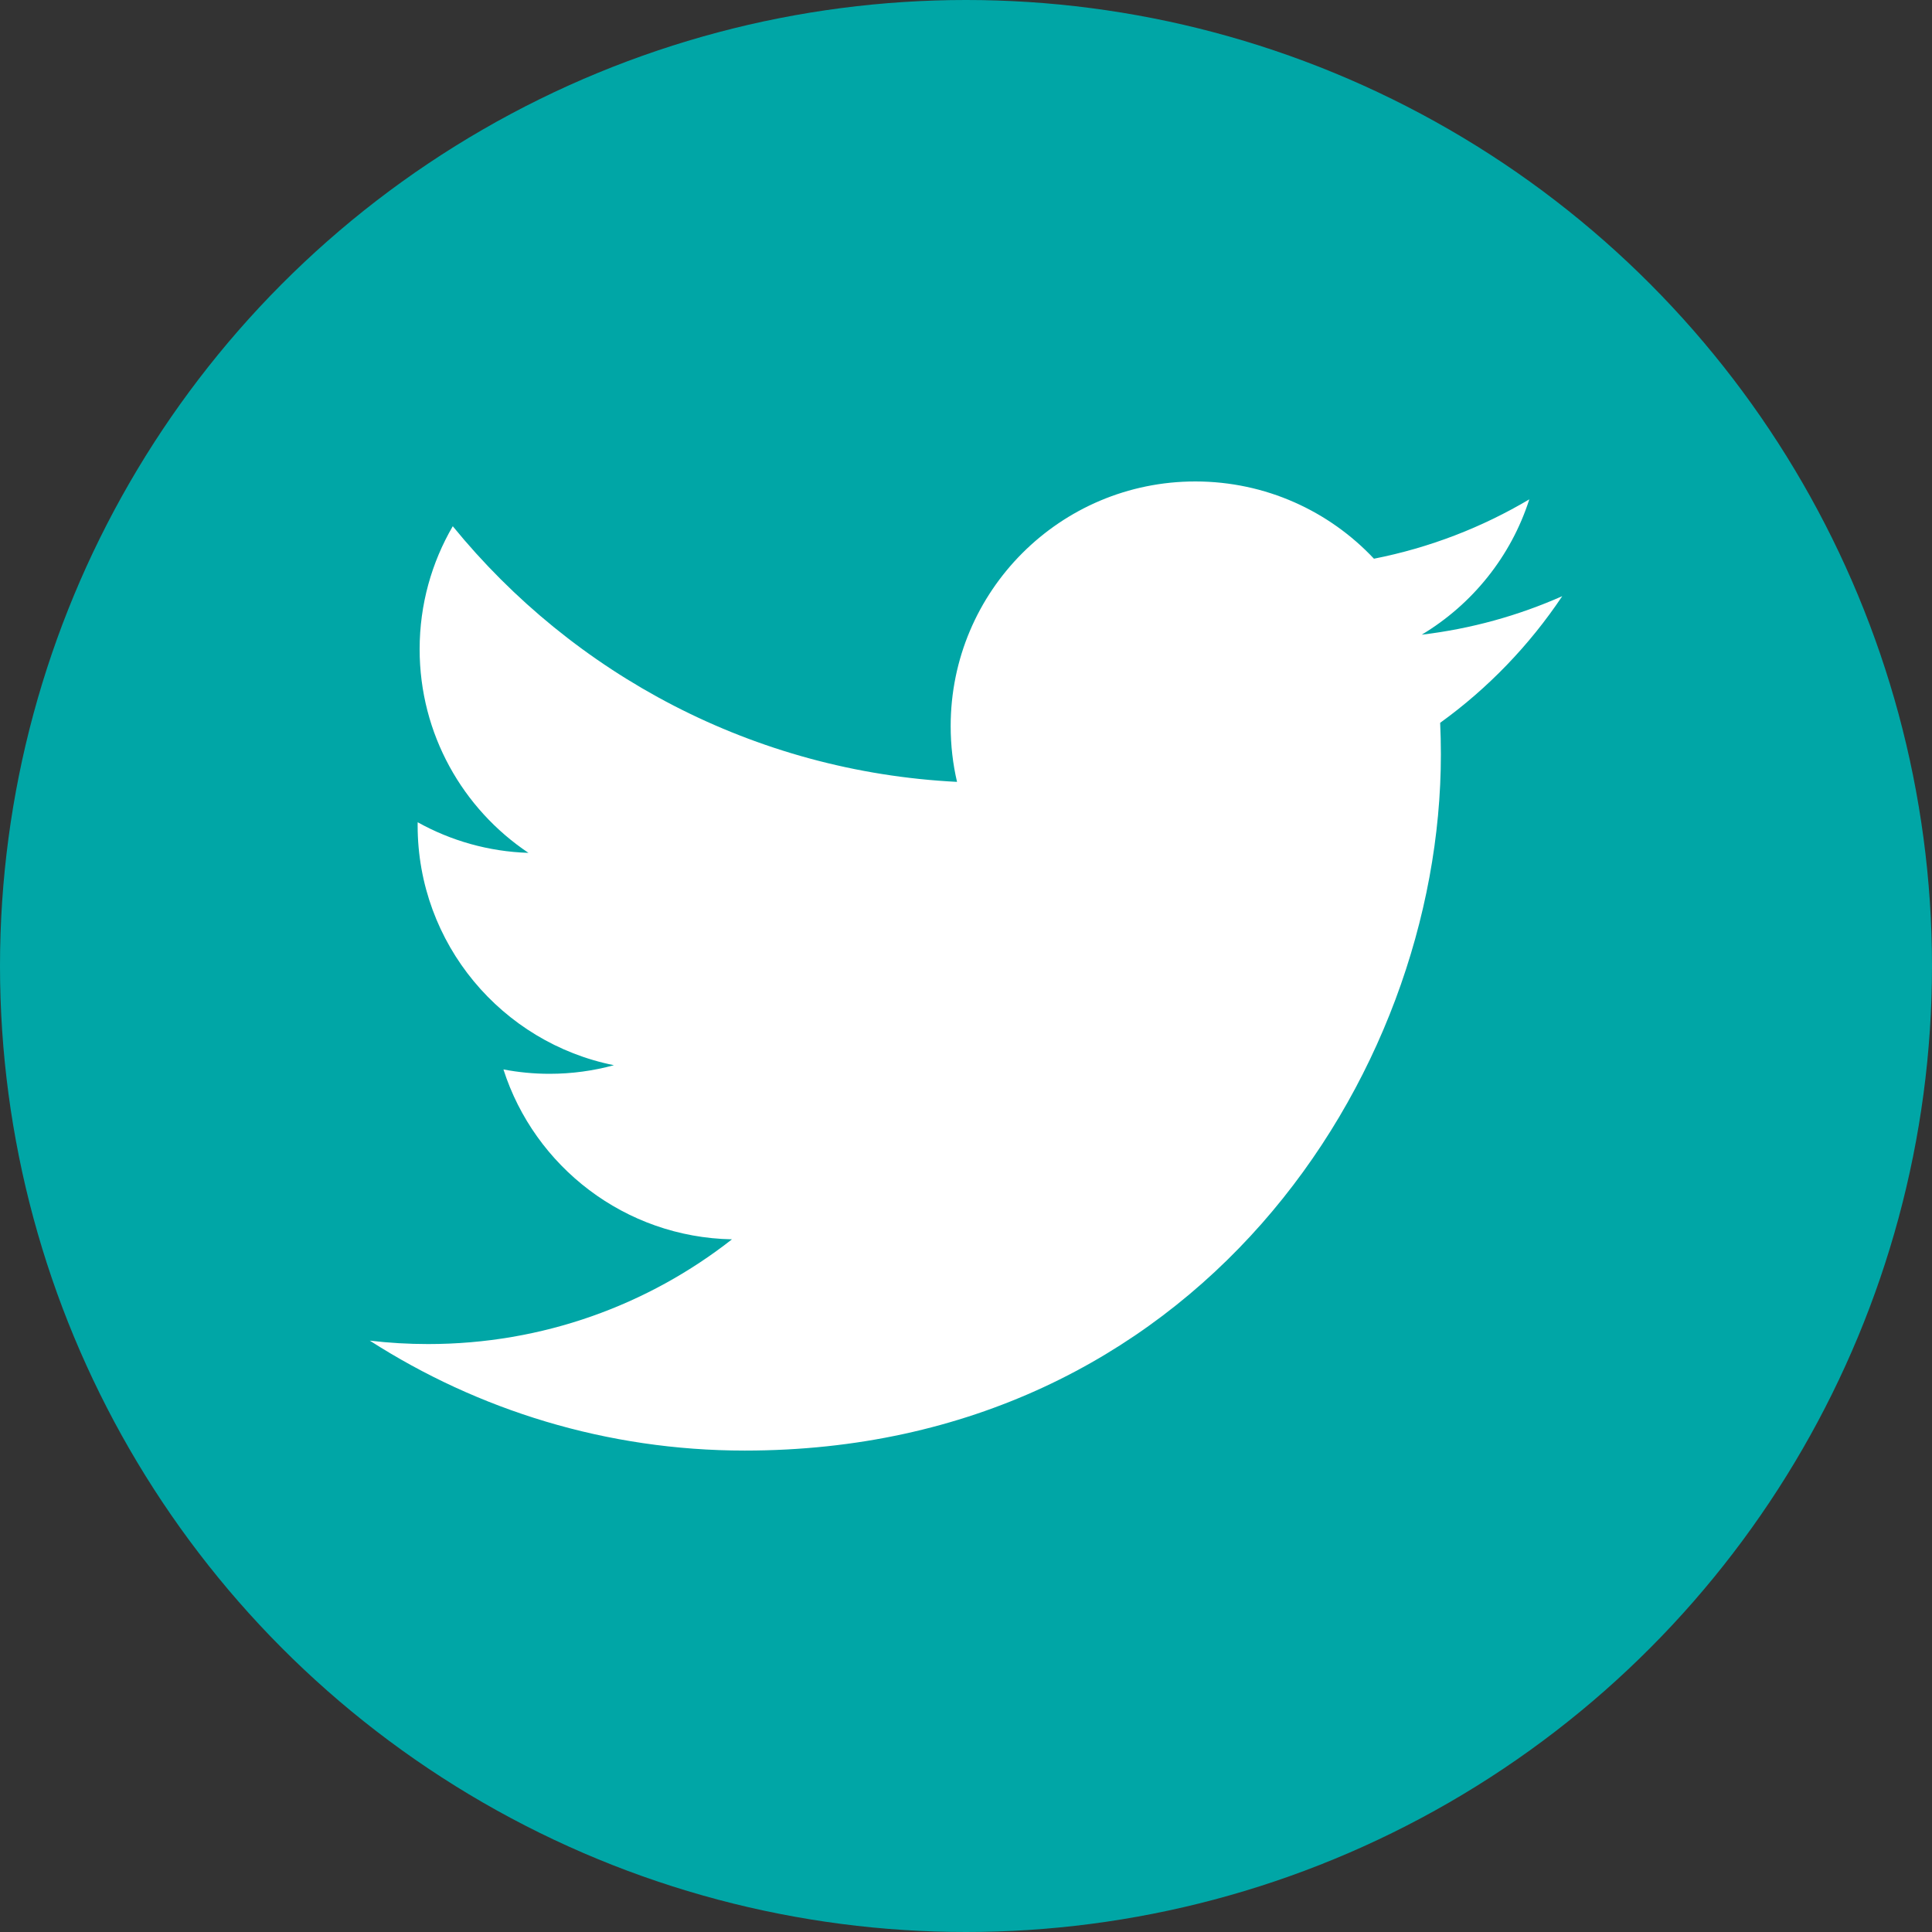
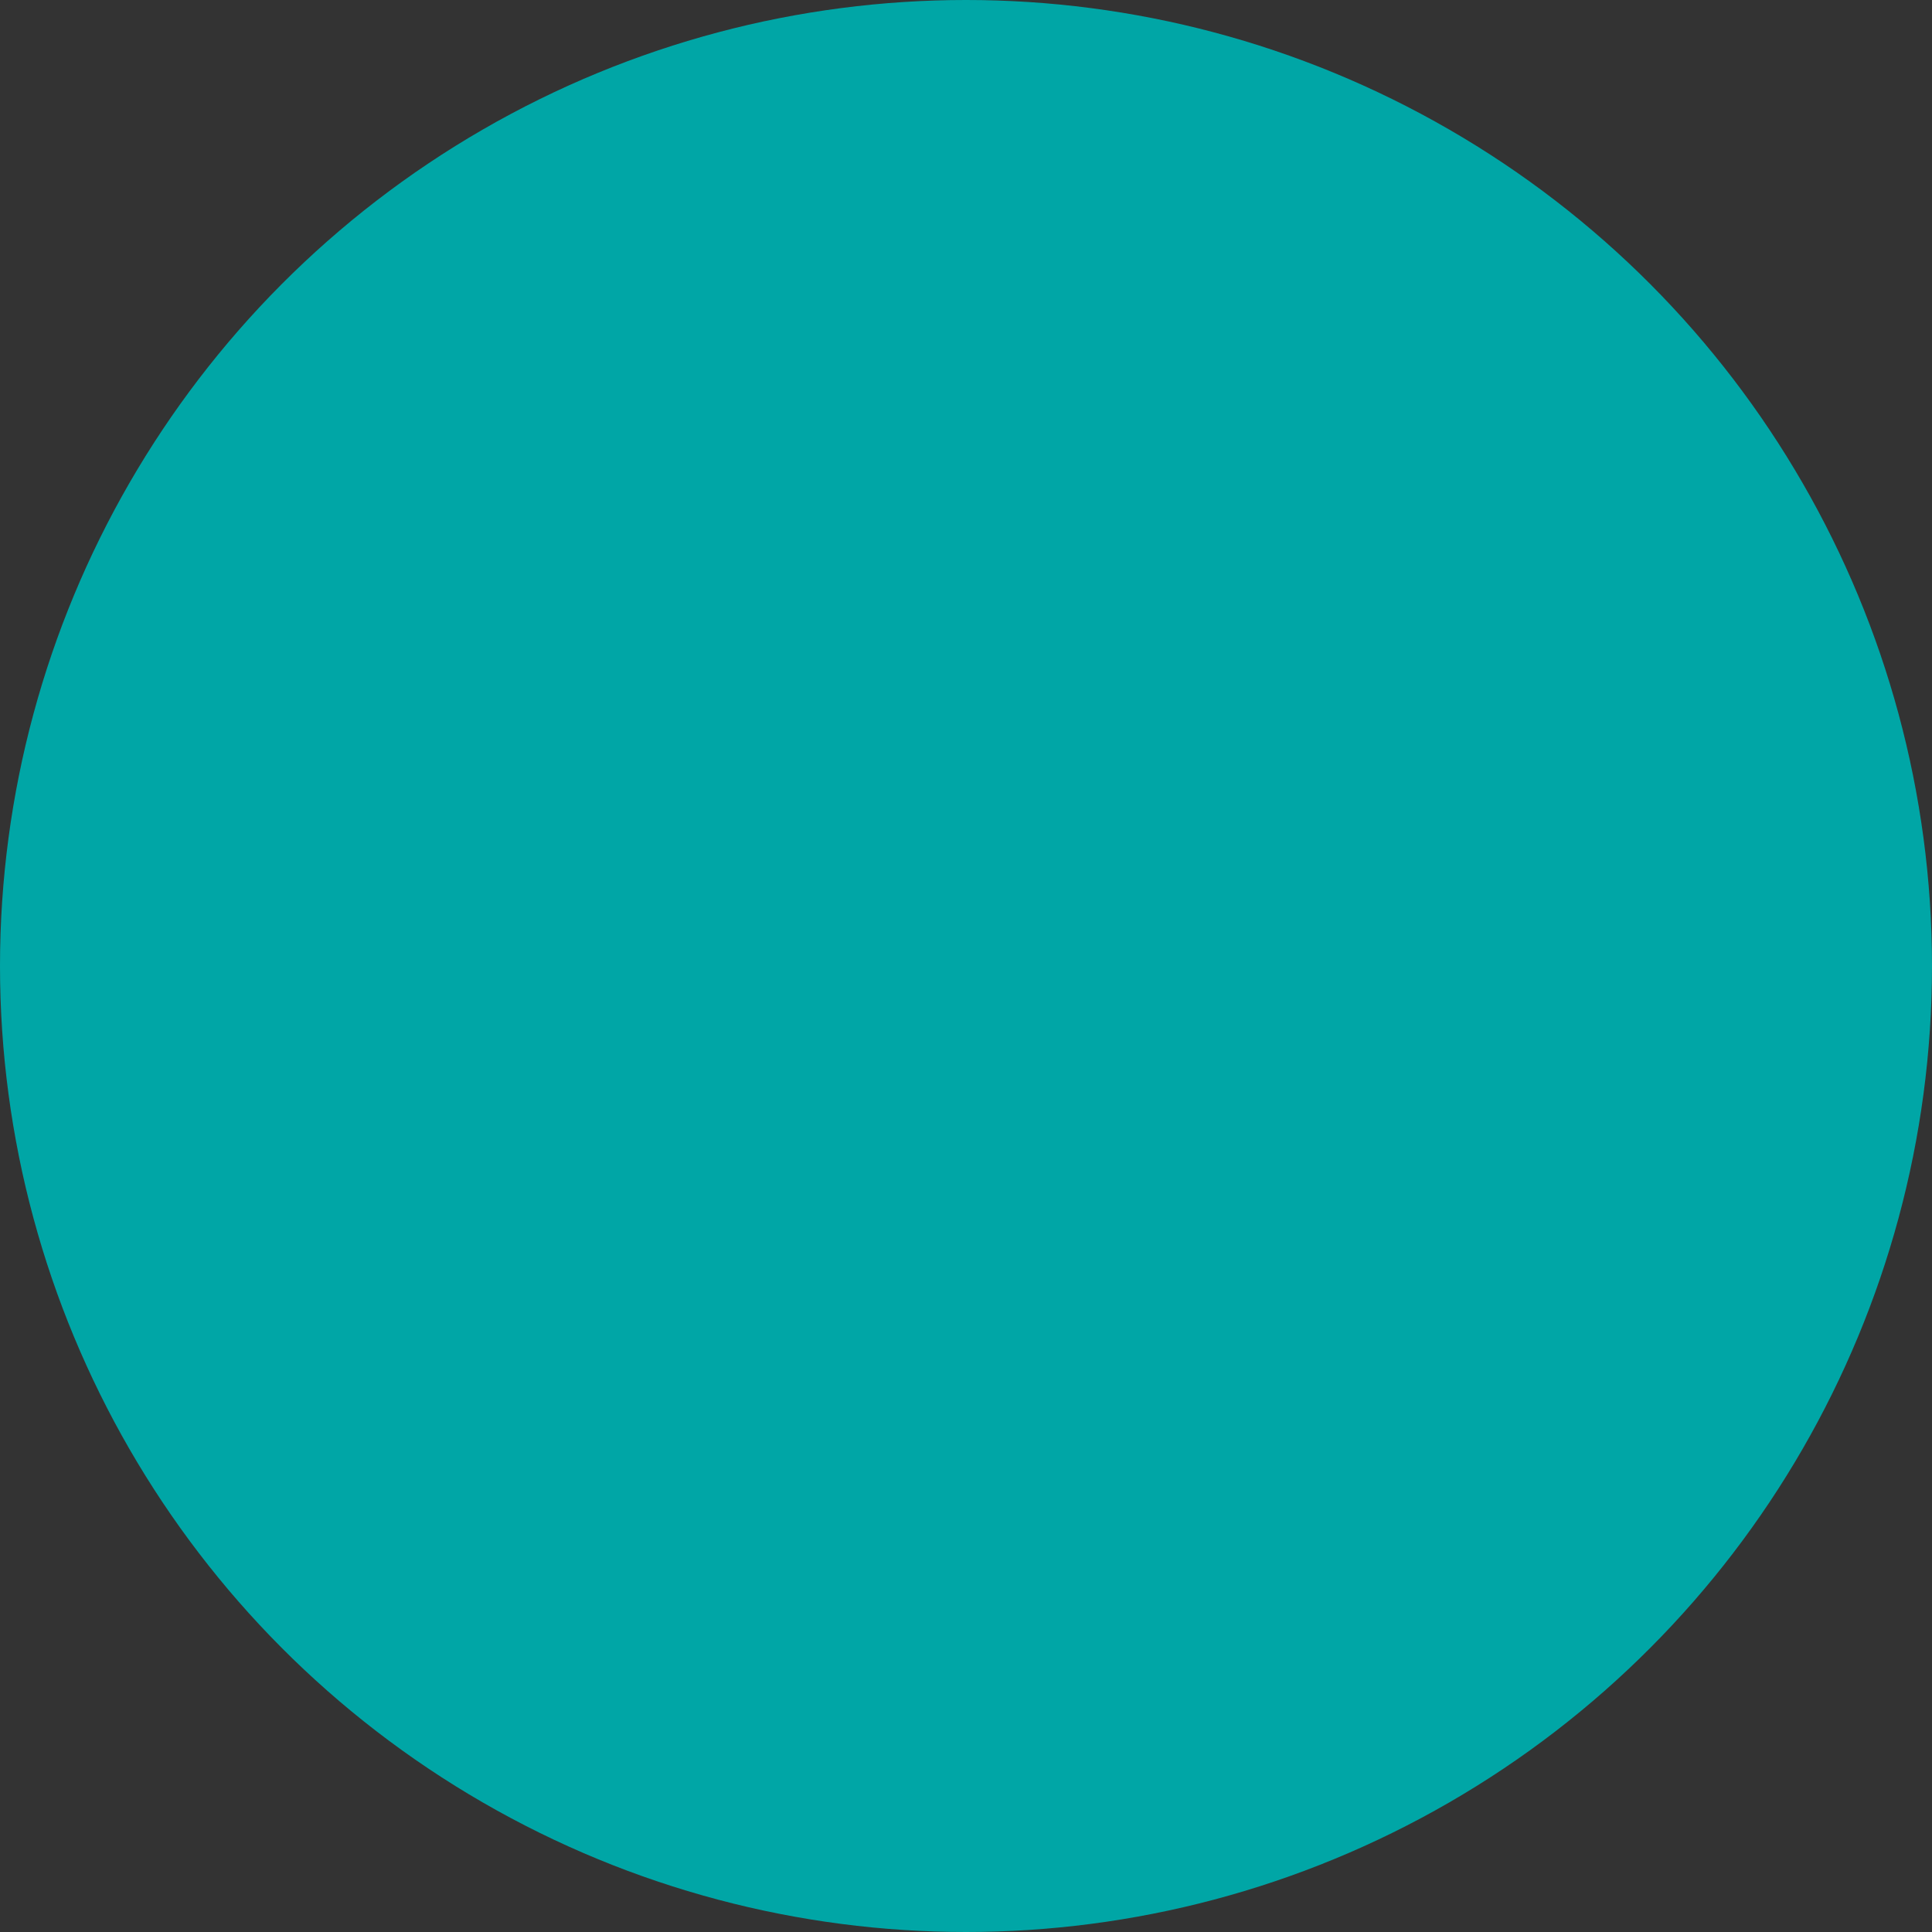
<svg xmlns="http://www.w3.org/2000/svg" version="1.1" x="0px" y="0px" width="109.664px" height="109.665px" viewBox="0 0 109.664 109.665" style="overflow:scroll;enable-background:new 0 0 109.664 109.665;" xml:space="preserve">
  <rect x="0" y="0" width="109.664" height="109.665" fill="#333333" stroke="none" />
  <style type="text/css">
	.st0{fill:#00A6A6;}
	.st1{fill:#FFFFFF;}
</style>
  <defs>
</defs>
  <circle class="st0" cx="54.832" cy="54.832" r="54.832" />
  <g>
-     <path class="st1" d="M88.676,33.84c-2.49,1.104-5.168,1.852-7.977,2.186c2.867-1.719,5.068-4.437,6.107-7.682   c-2.684,1.592-5.656,2.747-8.818,3.369c-2.533-2.698-6.142-4.385-10.139-4.385c-7.668,0-13.887,6.219-13.887,13.887   c0,1.089,0.123,2.148,0.361,3.165c-11.541-0.579-21.773-6.108-28.623-14.511c-1.195,2.051-1.881,4.437-1.881,6.982   c0,4.816,2.453,9.068,6.178,11.559c-2.275-0.072-4.418-0.696-6.289-1.738c-0.002,0.059-0.002,0.118-0.002,0.176   c0,6.729,4.789,12.34,11.141,13.615c-1.164,0.318-2.393,0.488-3.658,0.488c-0.896,0-1.766-0.087-2.613-0.248   c1.768,5.516,6.895,9.53,12.973,9.643c-4.754,3.726-10.74,5.945-17.248,5.945c-1.119,0-2.227-0.065-3.311-0.194   c6.143,3.941,13.443,6.24,21.285,6.24c25.543,0,39.512-21.159,39.512-39.513c0-0.602-0.014-1.201-0.041-1.796   C84.461,39.07,86.814,36.625,88.676,33.84L88.676,33.84z M88.676,33.84" />
-   </g>
+     </g>
</svg>